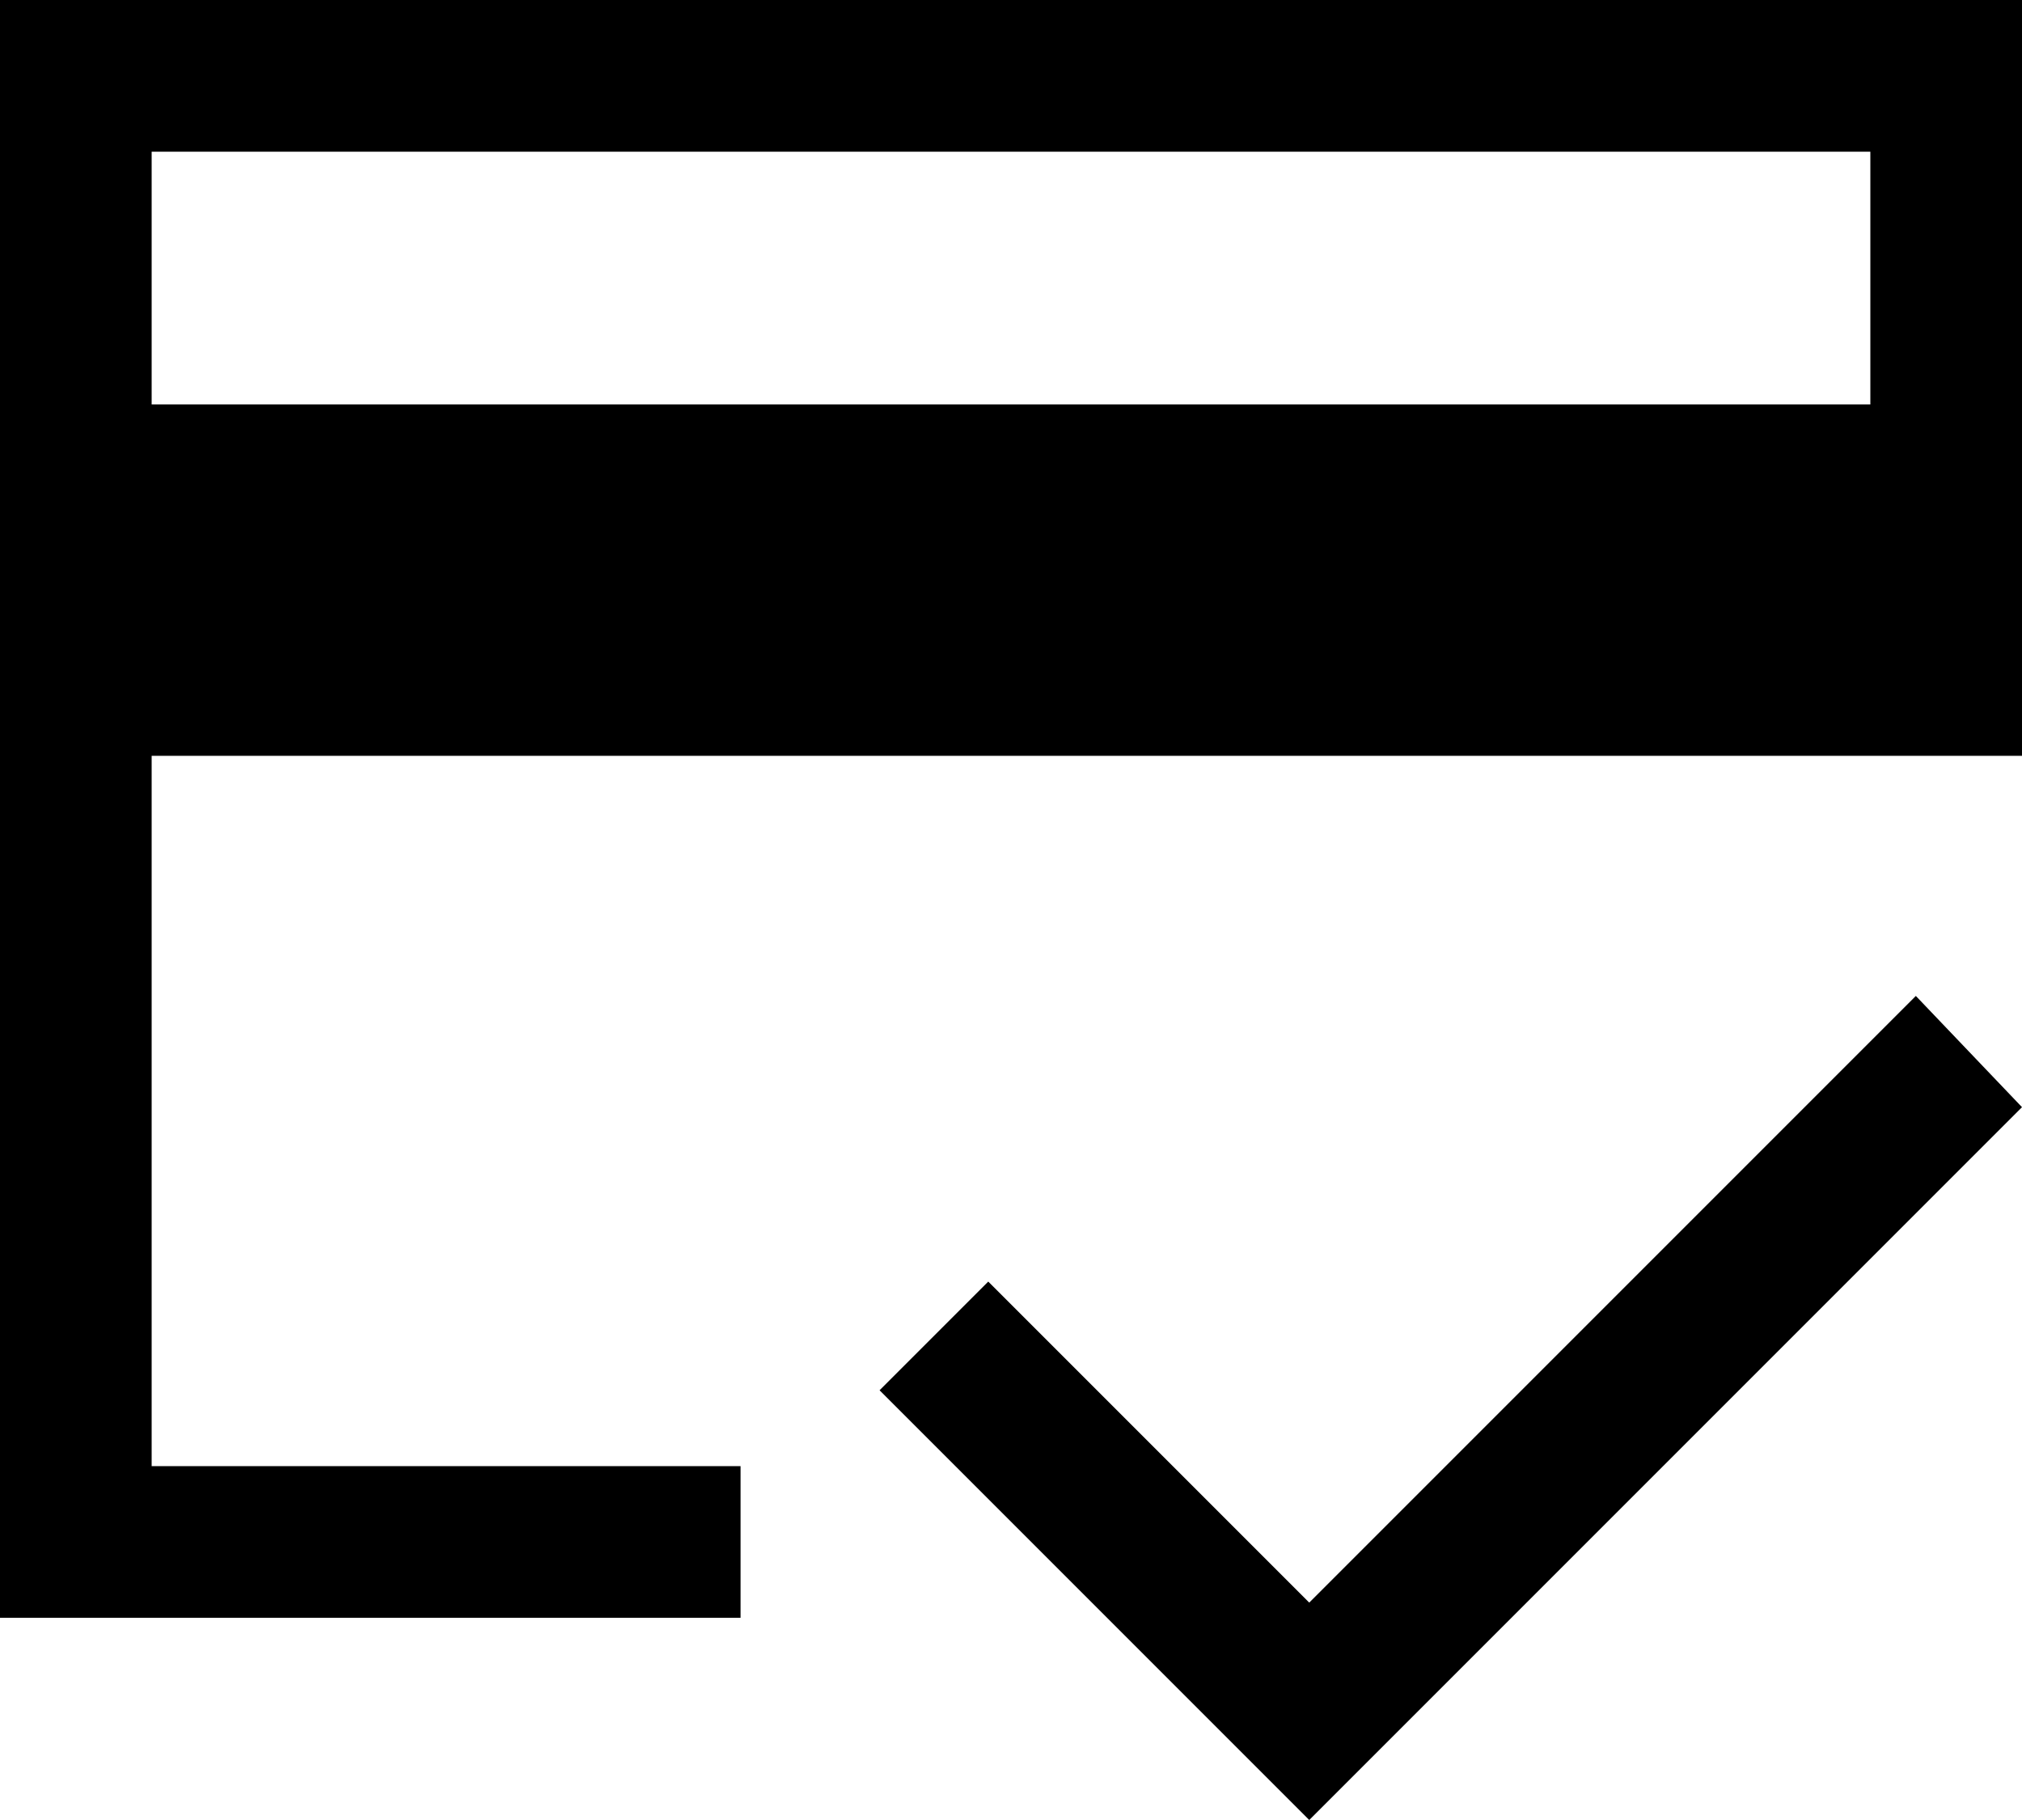
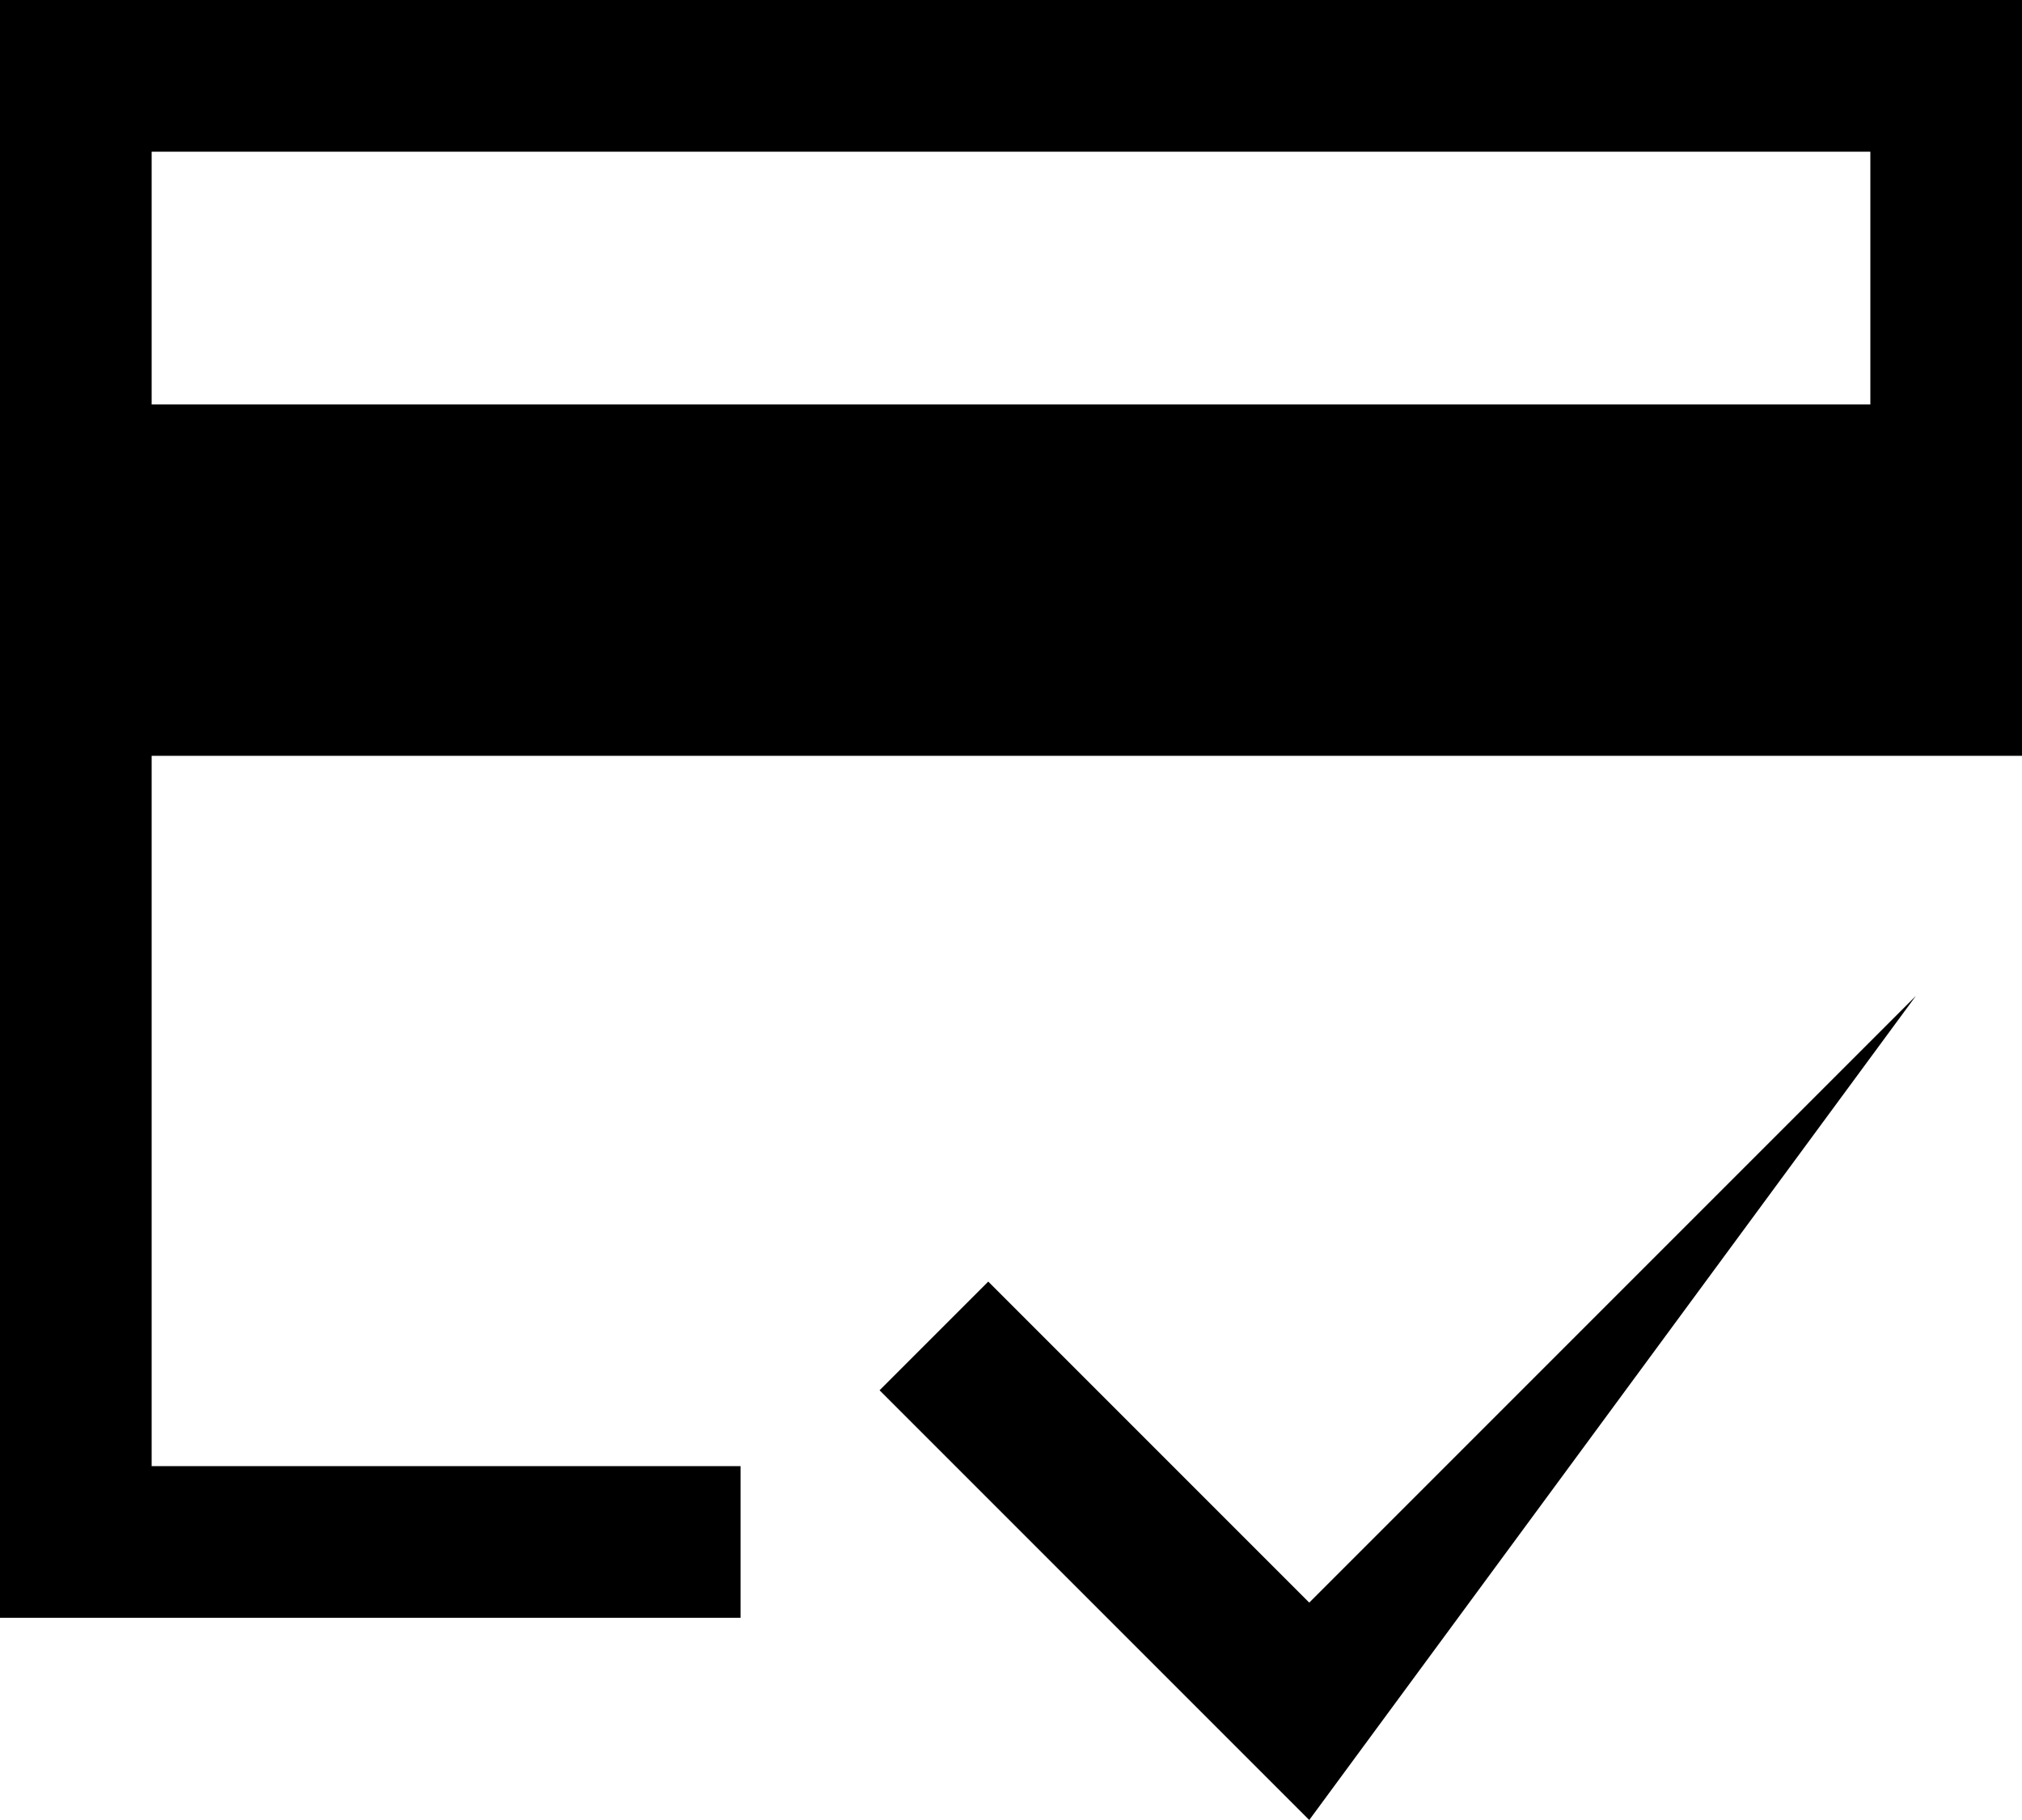
<svg xmlns="http://www.w3.org/2000/svg" width="20" height="18" viewBox="0 0 20 18" fill="none">
-   <path d="M1.5 4H18.5V1.5H1.5V4ZM0 16V0H20V7.475H1.5V14.5H7.325V16H0ZM12.95 18L8.7 13.75L9.775 12.675L12.95 15.85L18.95 9.85L20 10.95L12.95 18ZM1.5 1.5V14.5V13.75V10.55V13.8V7.475V4V1.5Z" fill="black" />
+   <path d="M1.5 4H18.5V1.5H1.5V4ZM0 16V0H20V7.475H1.5V14.5H7.325V16H0ZM12.95 18L8.7 13.75L9.775 12.675L12.95 15.85L18.95 9.85L12.95 18ZM1.5 1.5V14.5V13.75V10.55V13.8V7.475V4V1.5Z" fill="black" />
</svg>